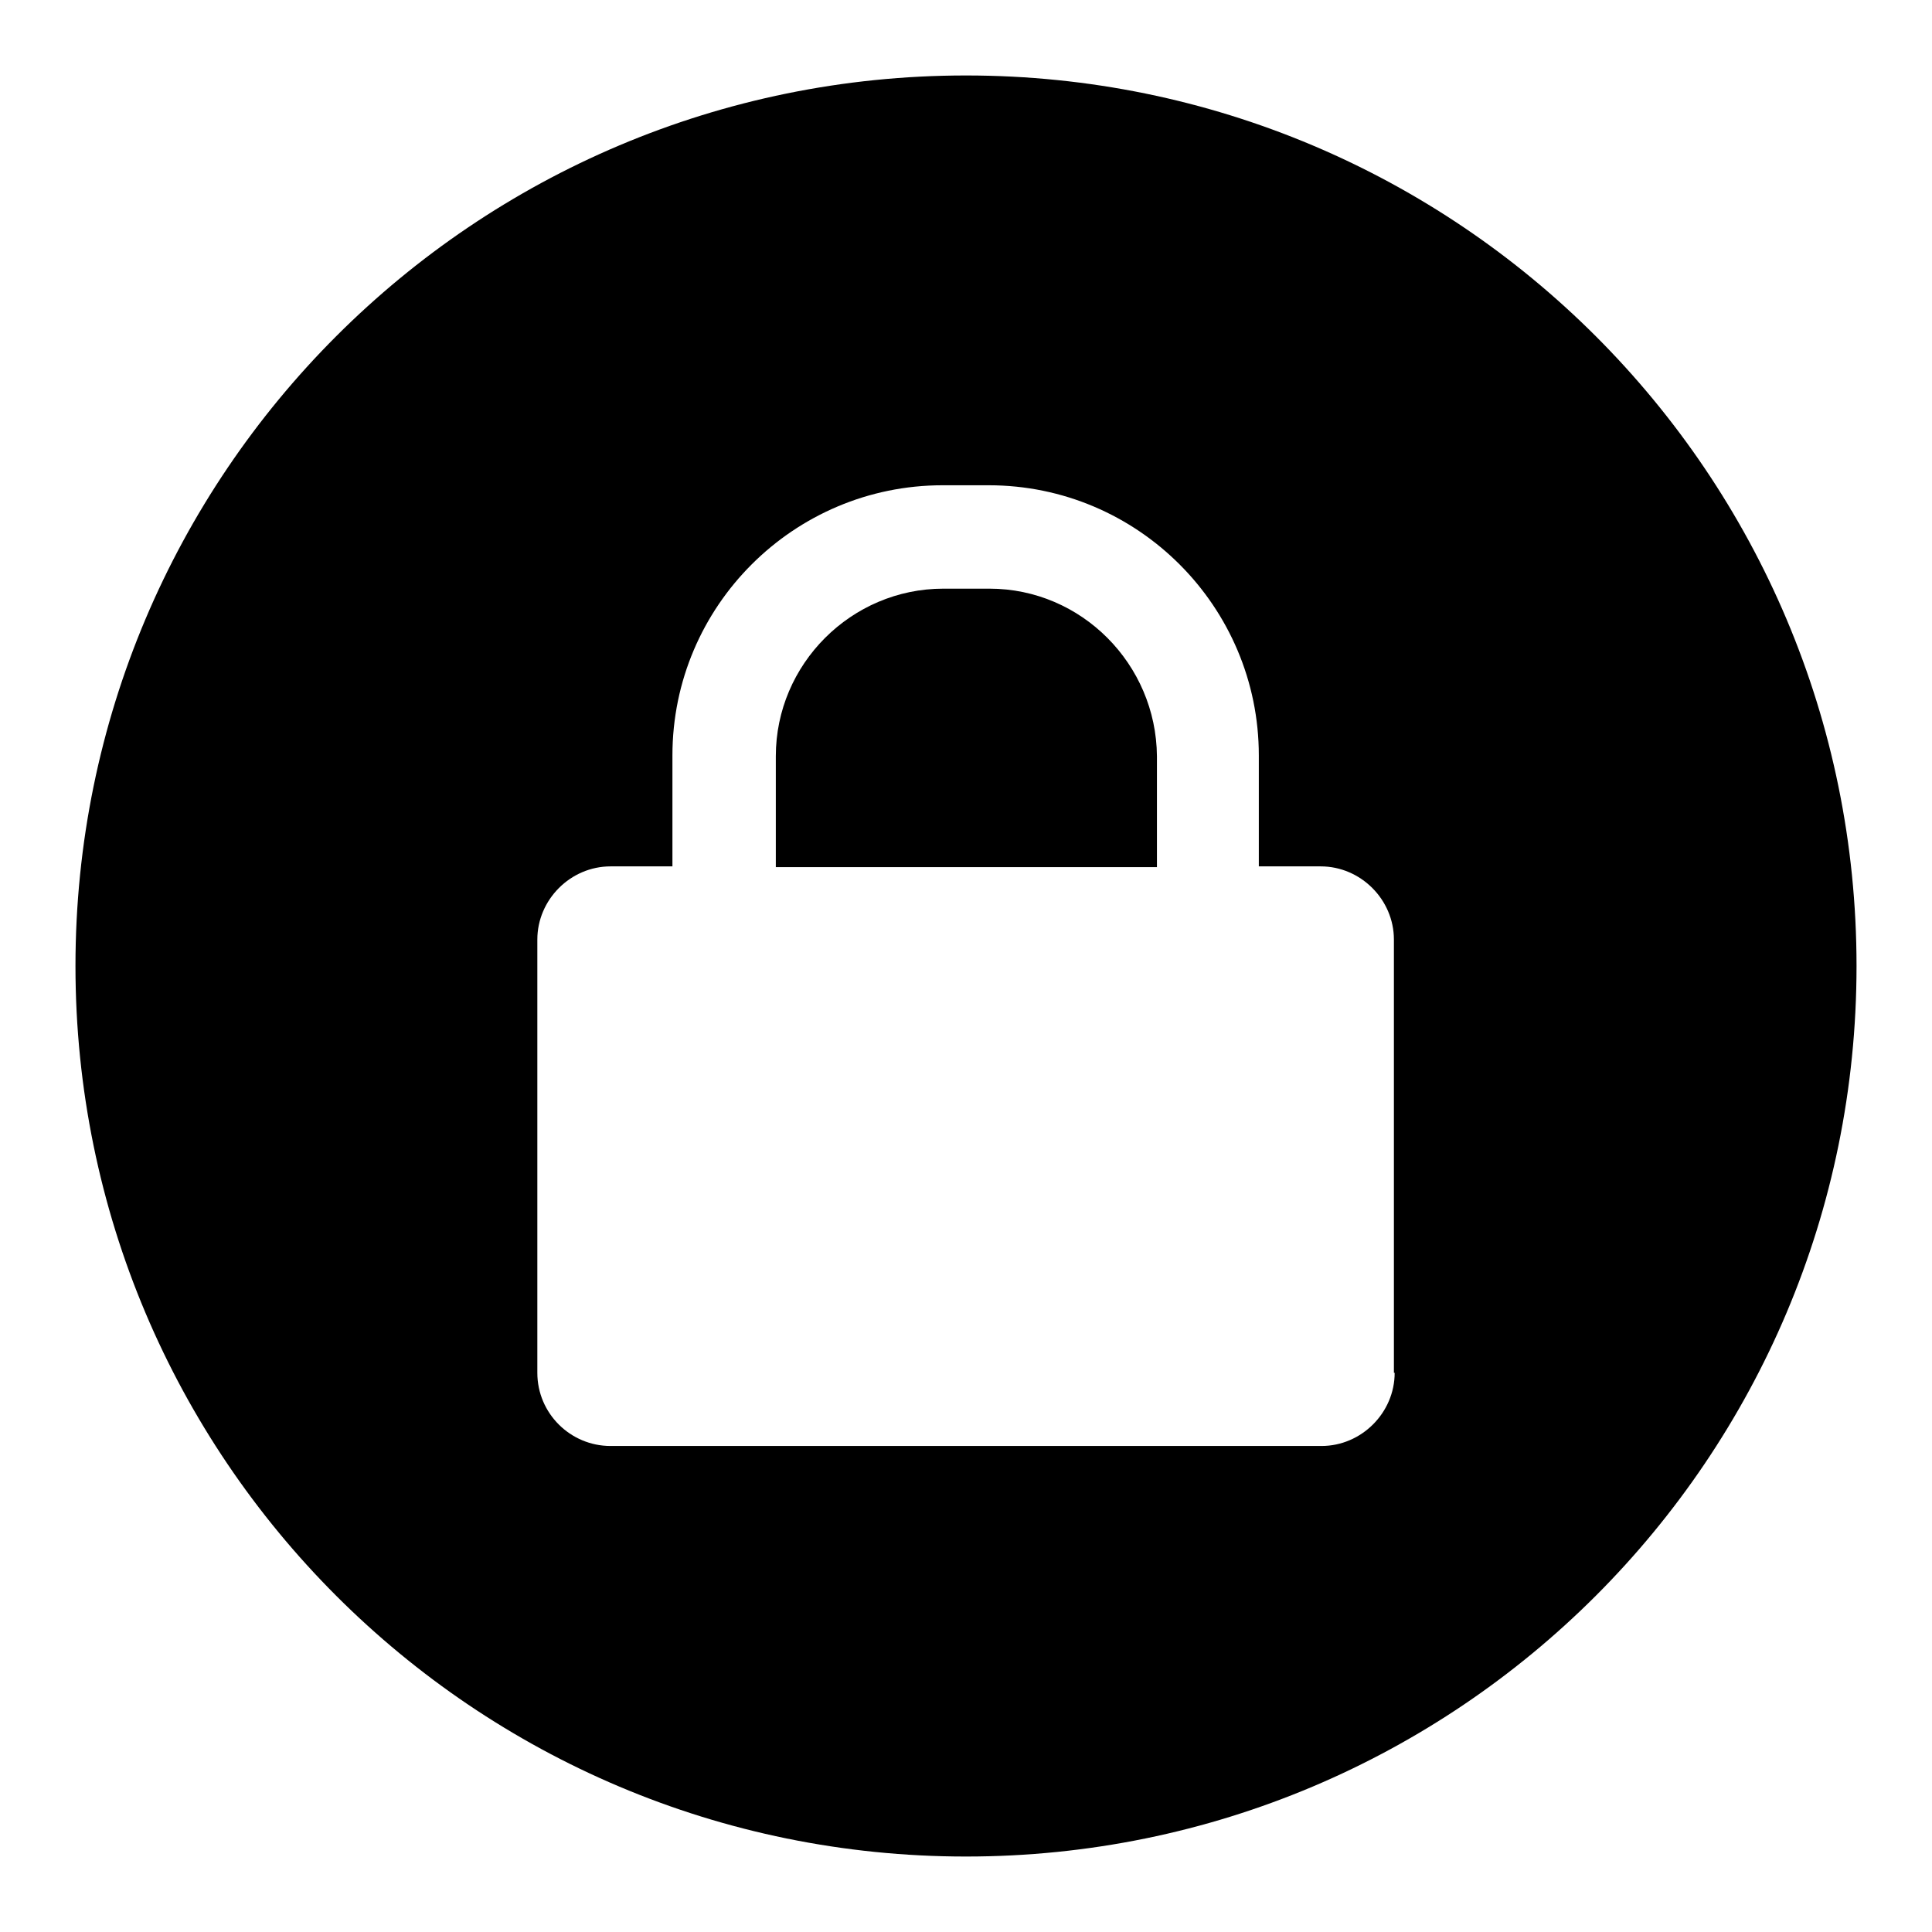
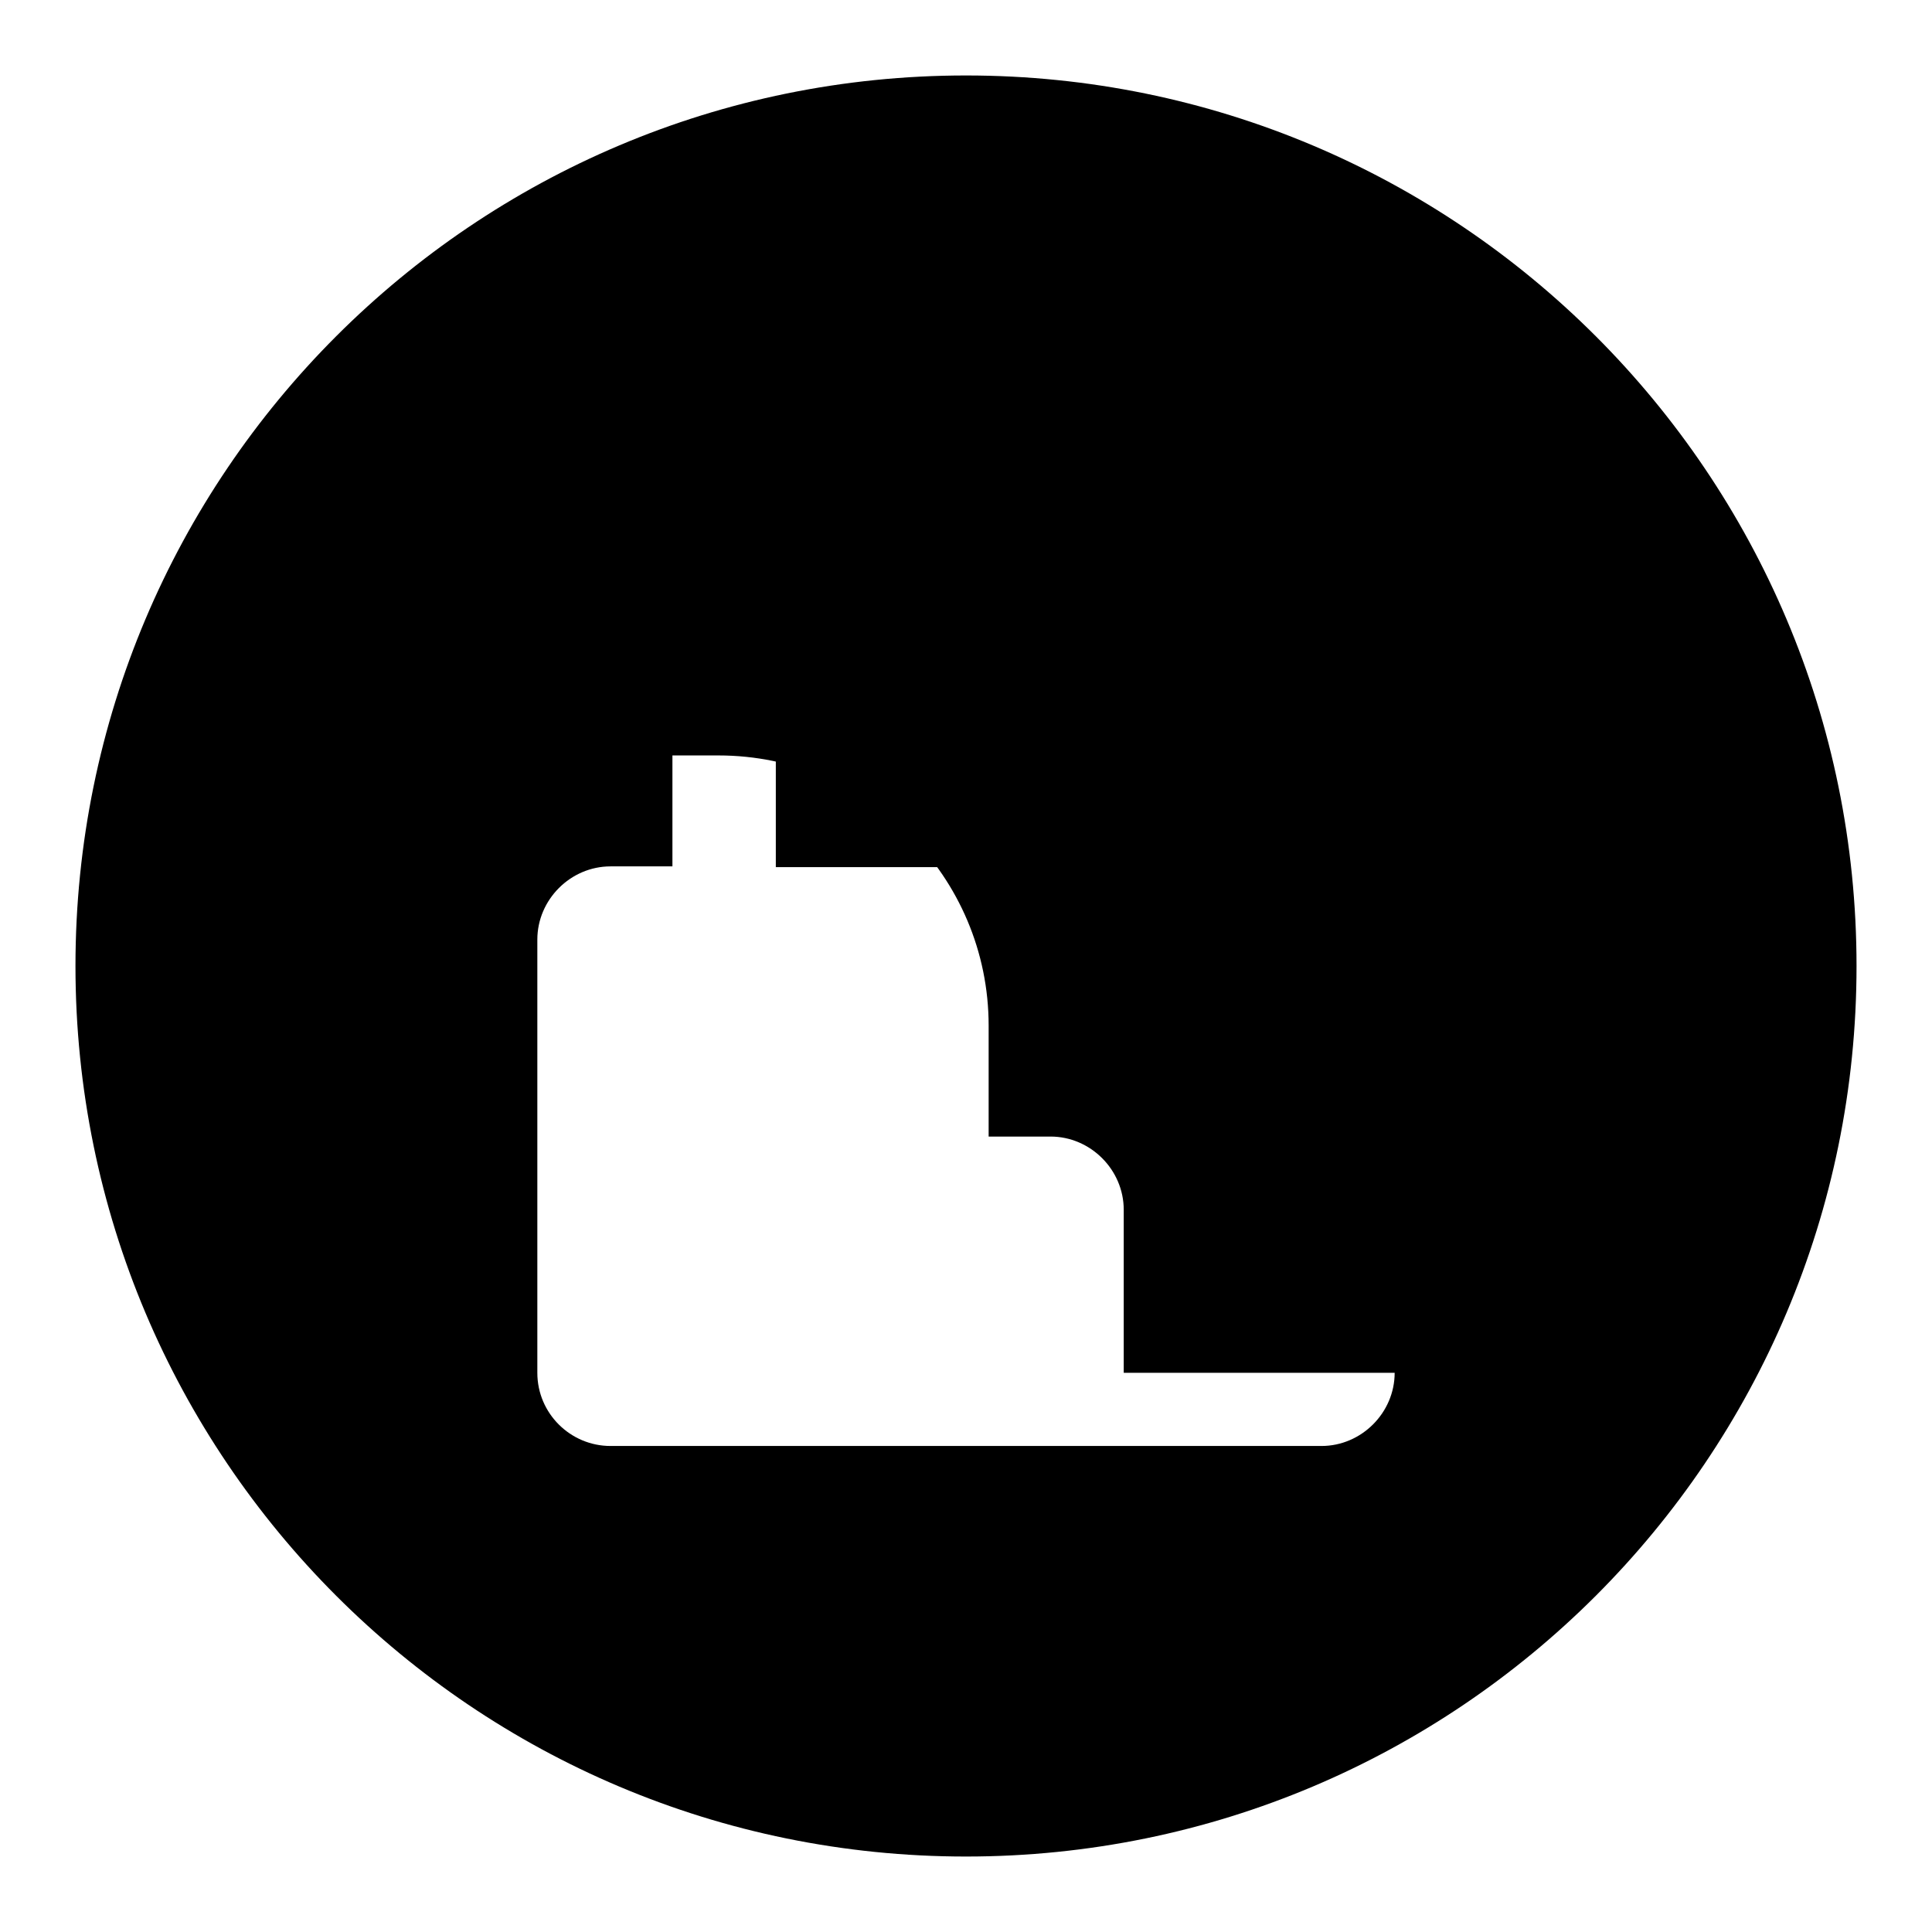
<svg xmlns="http://www.w3.org/2000/svg" version="1.1" x="0px" y="0px" viewBox="0 0 256 256" enable-background="new 0 0 256 256" xml:space="preserve">
  <g>
-     <path fill="#000000" d="M131.1,78h-6.1c-12.2,0-22.2,10-22.2,22.2v14.7h50.5v-14.7C153.2,88,143.3,78,131.1,78z M128,10 C62.8,10,10,62.8,10,128c0,65.2,52.8,118,118,118c65.2,0,118-52.8,118-118C246,62.8,193.2,10,128,10z M184.8,181.9 c0,5.3-4.4,9.7-9.7,9.7H80.9c-5.3,0-9.7-4.3-9.7-9.7v-57.4c0-5.3,4.4-9.7,9.7-9.7h8.2v-14.7c0-19.8,16.1-35.8,35.8-35.8h6.1 c19.8,0,35.8,16.1,35.8,35.8v14.7h8.2c5.3,0,9.7,4.4,9.7,9.7V181.9z" />
+     <path fill="#000000" d="M131.1,78h-6.1c-12.2,0-22.2,10-22.2,22.2v14.7h50.5v-14.7C153.2,88,143.3,78,131.1,78z M128,10 C62.8,10,10,62.8,10,128c0,65.2,52.8,118,118,118c65.2,0,118-52.8,118-118C246,62.8,193.2,10,128,10z M184.8,181.9 c0,5.3-4.4,9.7-9.7,9.7H80.9c-5.3,0-9.7-4.3-9.7-9.7v-57.4c0-5.3,4.4-9.7,9.7-9.7h8.2v-14.7h6.1 c19.8,0,35.8,16.1,35.8,35.8v14.7h8.2c5.3,0,9.7,4.4,9.7,9.7V181.9z" />
  </g>
</svg>